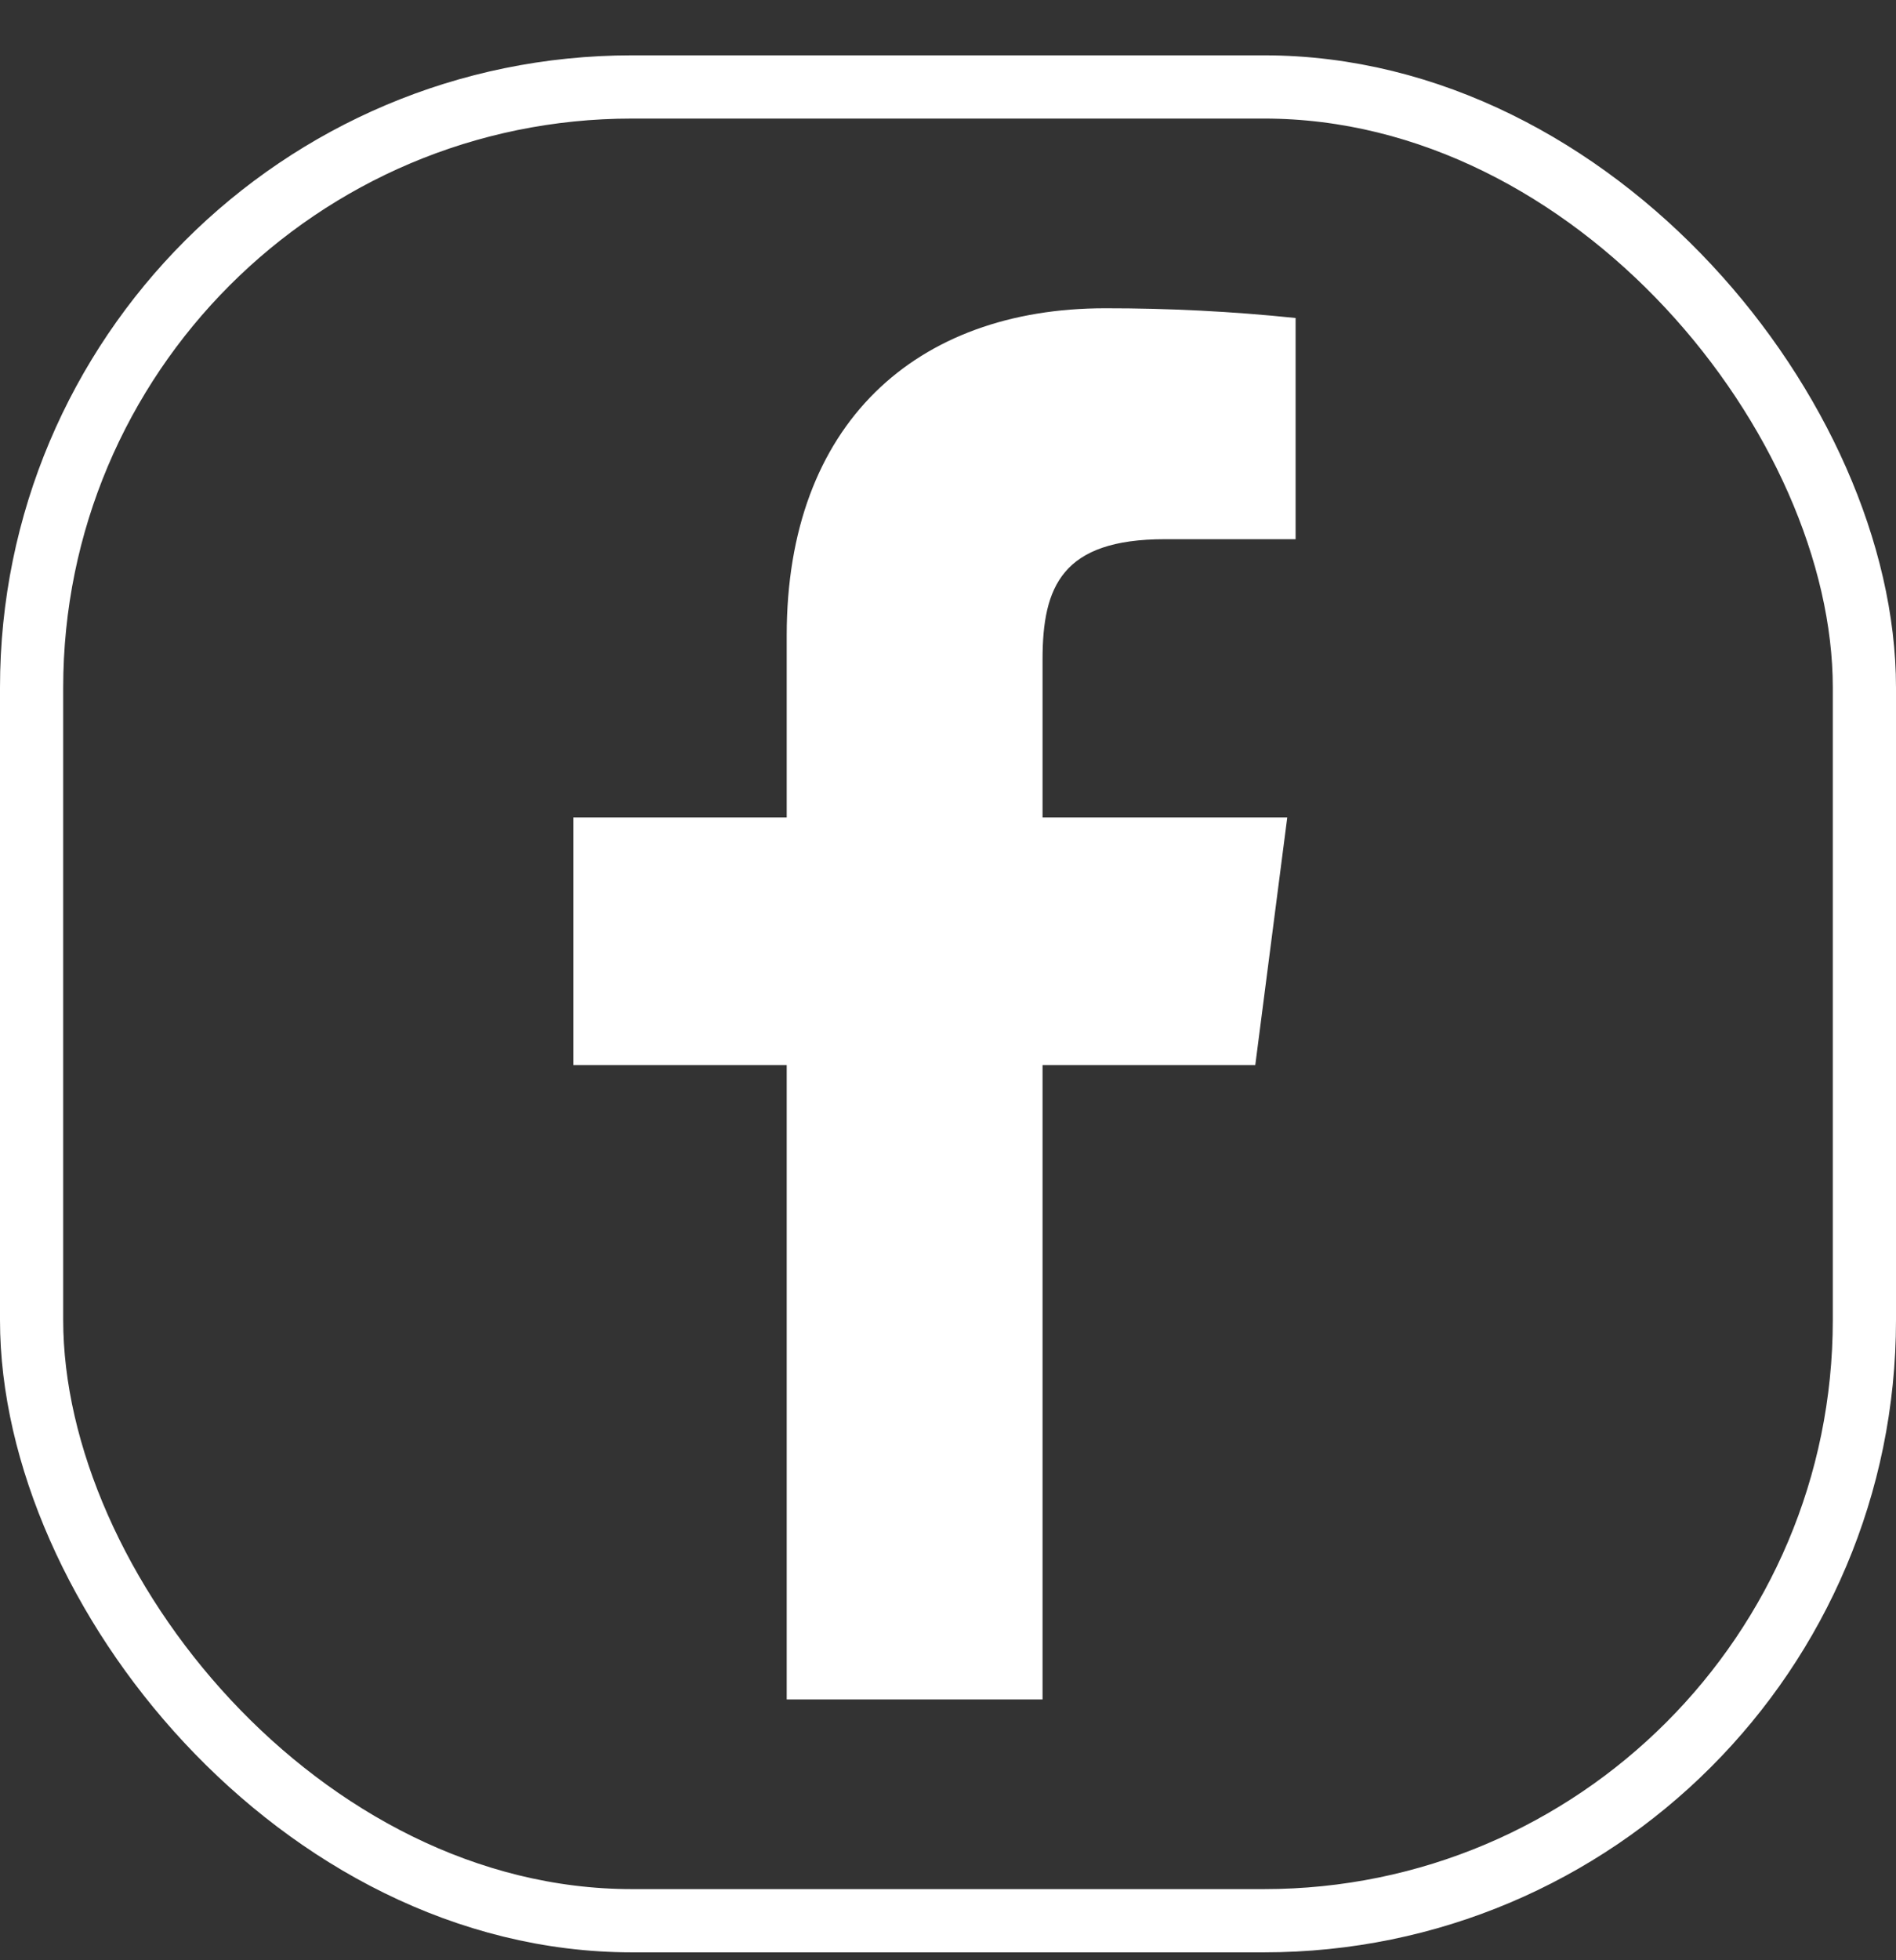
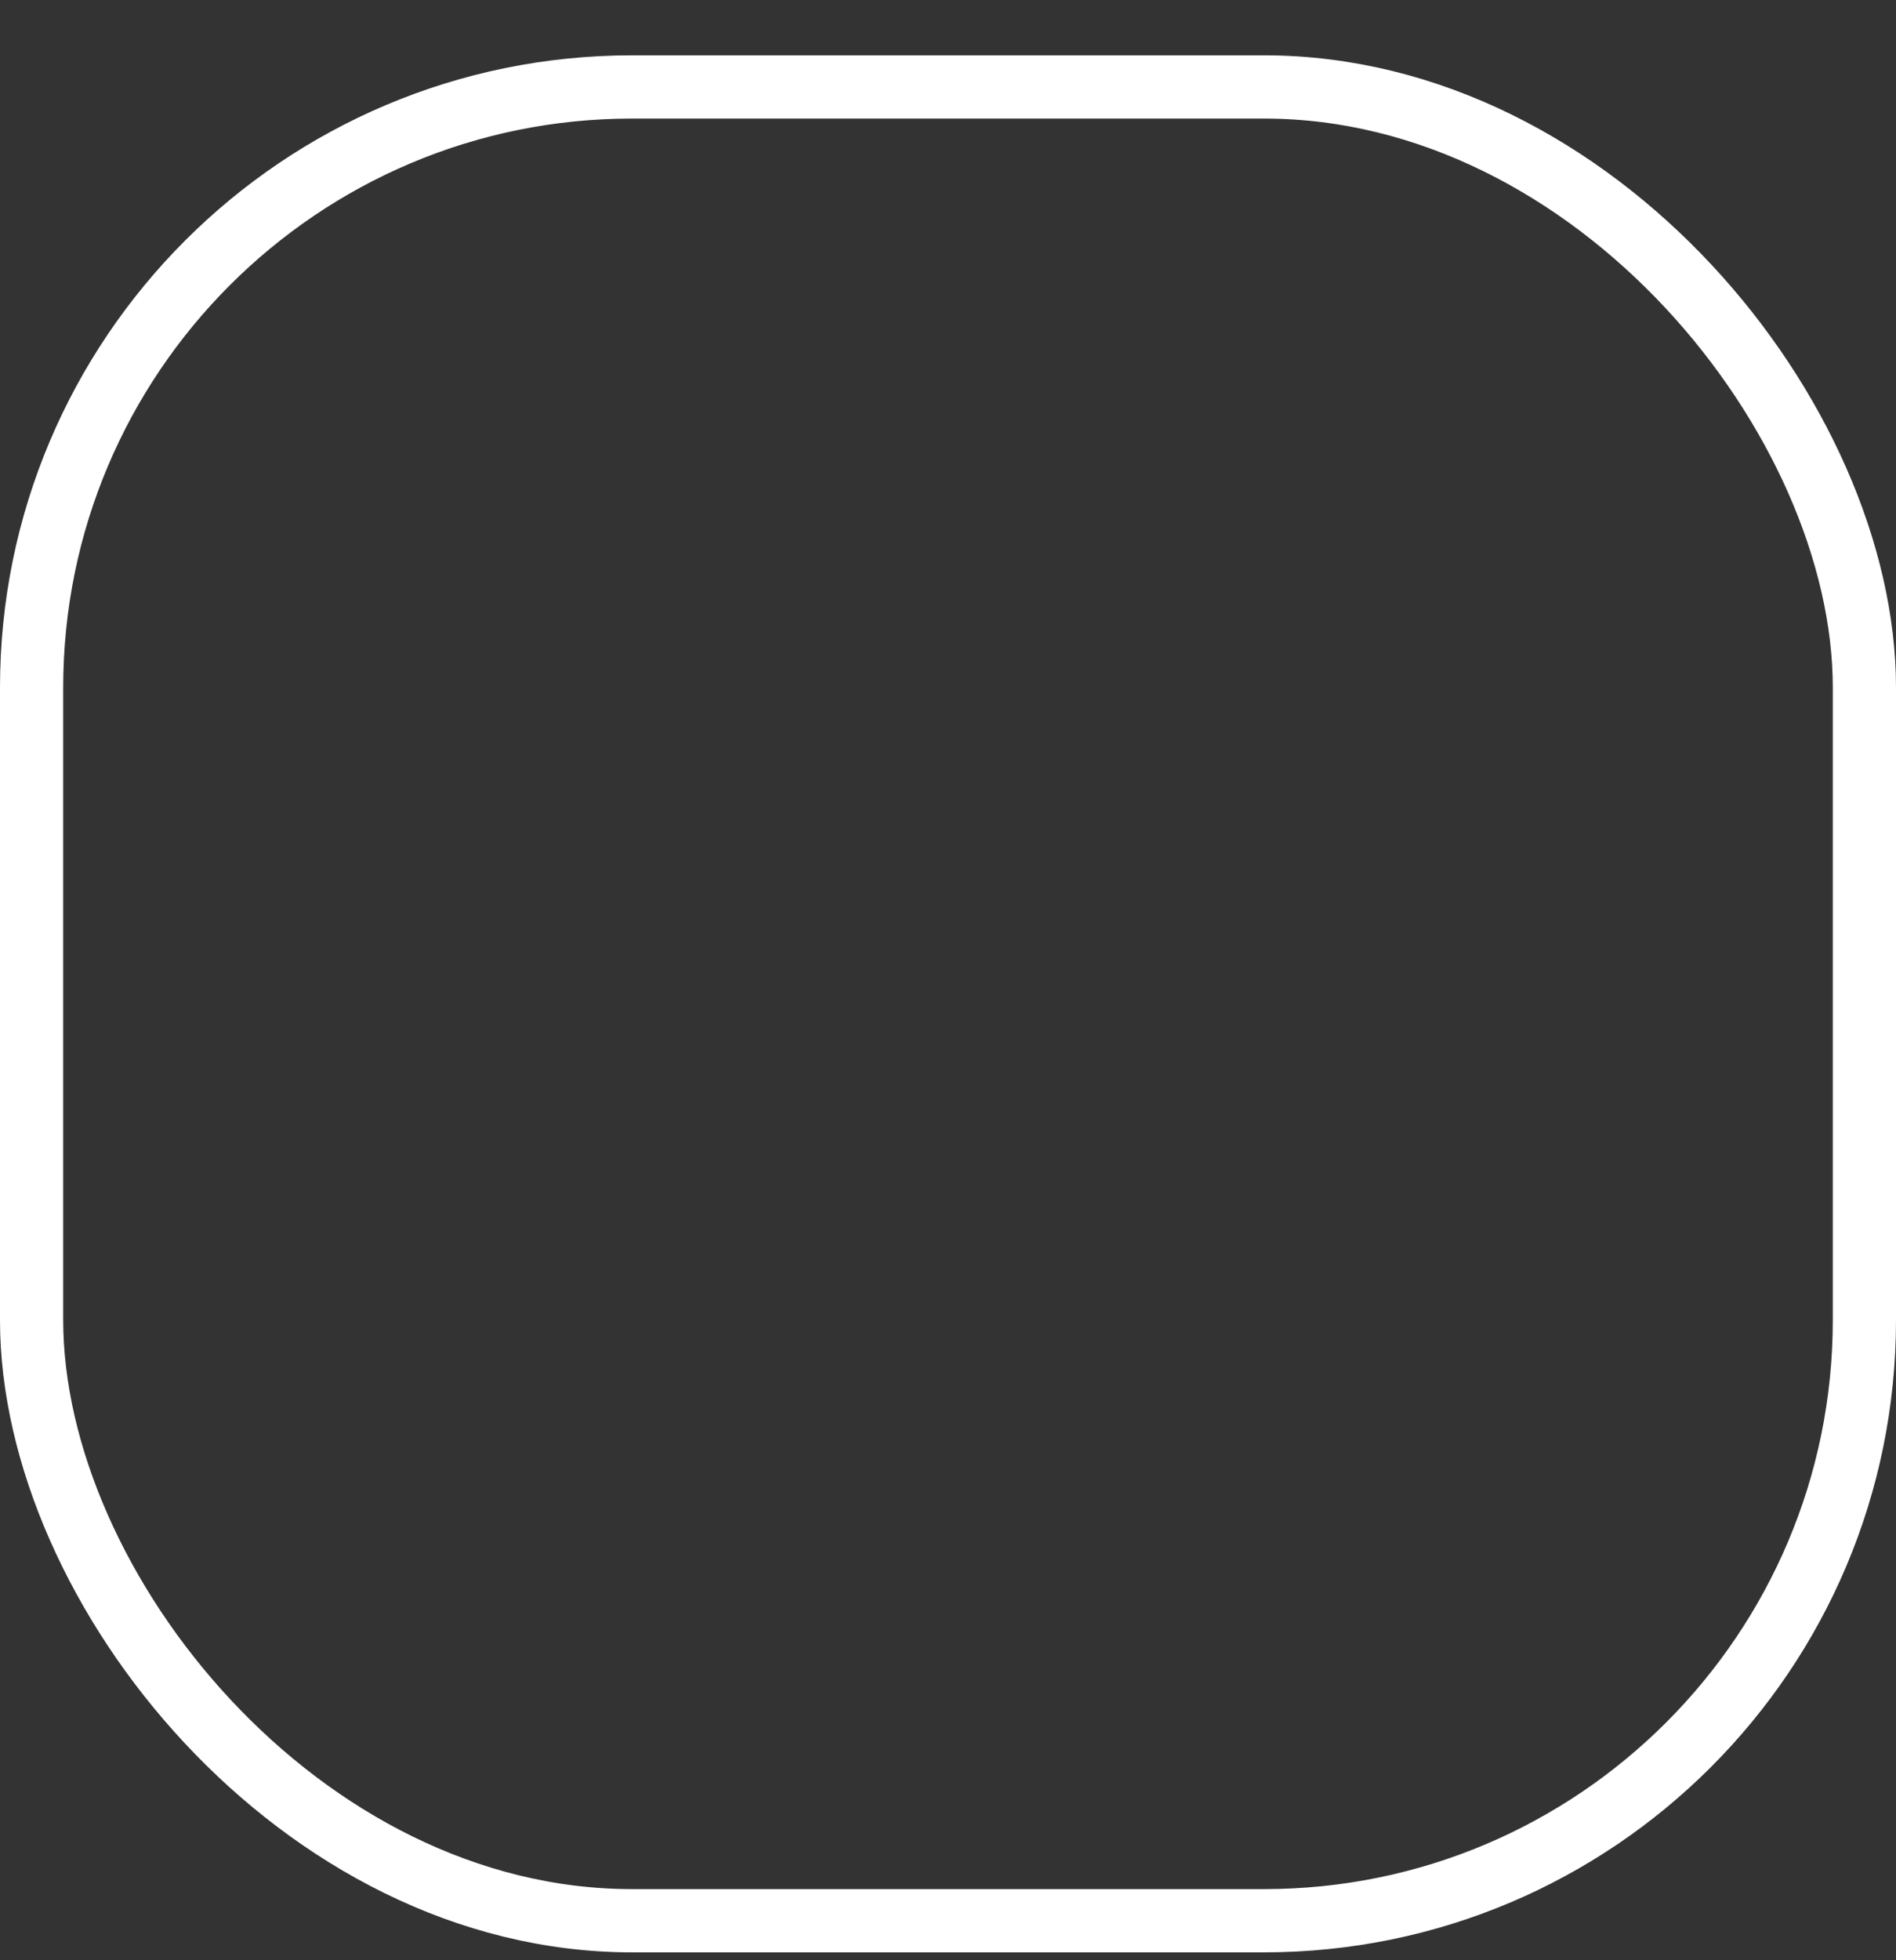
<svg xmlns="http://www.w3.org/2000/svg" width="30" height="31" viewBox="0 0 30 31" fill="none">
  <rect x="0" y="0" width="30" height="31" fill="#333333" stroke="none" />
  <rect x="0.5" y="1.375" width="29" height="29" rx="9.5" stroke="white" />
  <g clip-path="url(#clip0_1452_10392)">
    <path d="M18.432 8.527H20.5V5.029C19.499 4.925 18.493 4.874 17.486 4.875C14.494 4.875 12.448 6.701 12.448 10.045V12.927H9.071V16.843H12.448V26.875H16.496V16.843H19.862L20.368 12.927H16.496V10.43C16.496 9.275 16.804 8.527 18.432 8.527Z" fill="white" />
  </g>
  <defs>
    <clipPath id="clip0_1452_10392">
-       <rect width="22" height="22" fill="white" transform="translate(4 4.875)" />
-     </clipPath>
+       </clipPath>
  </defs>
</svg>